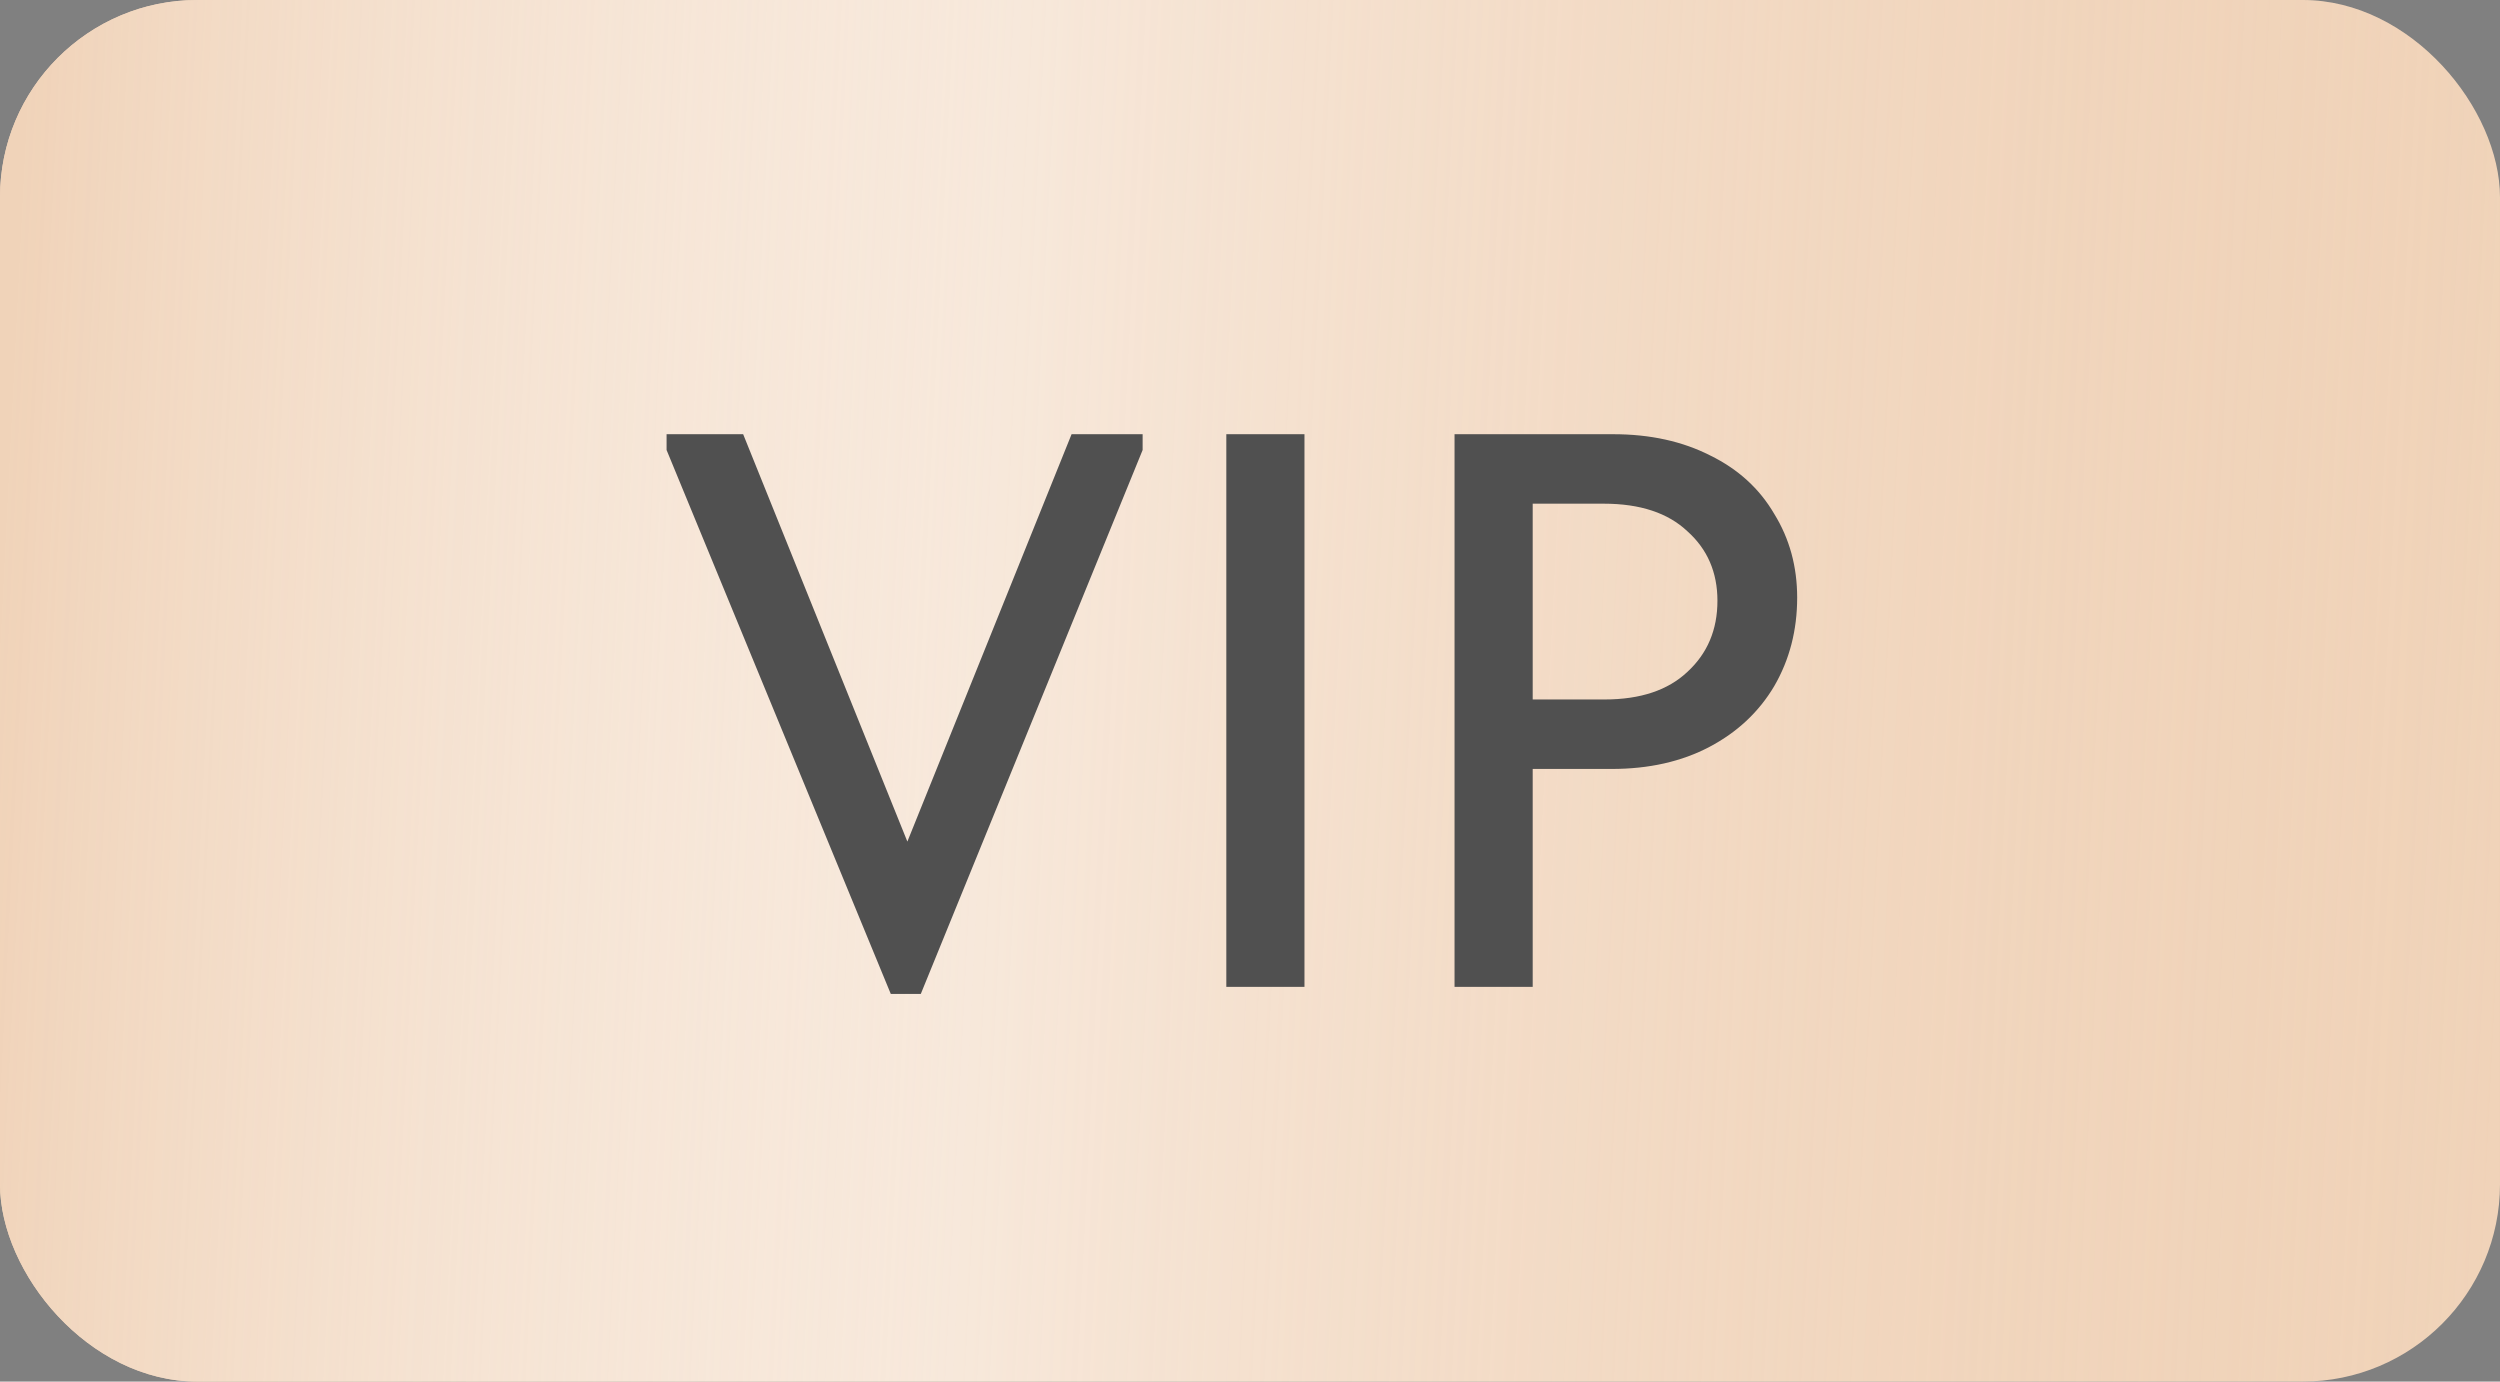
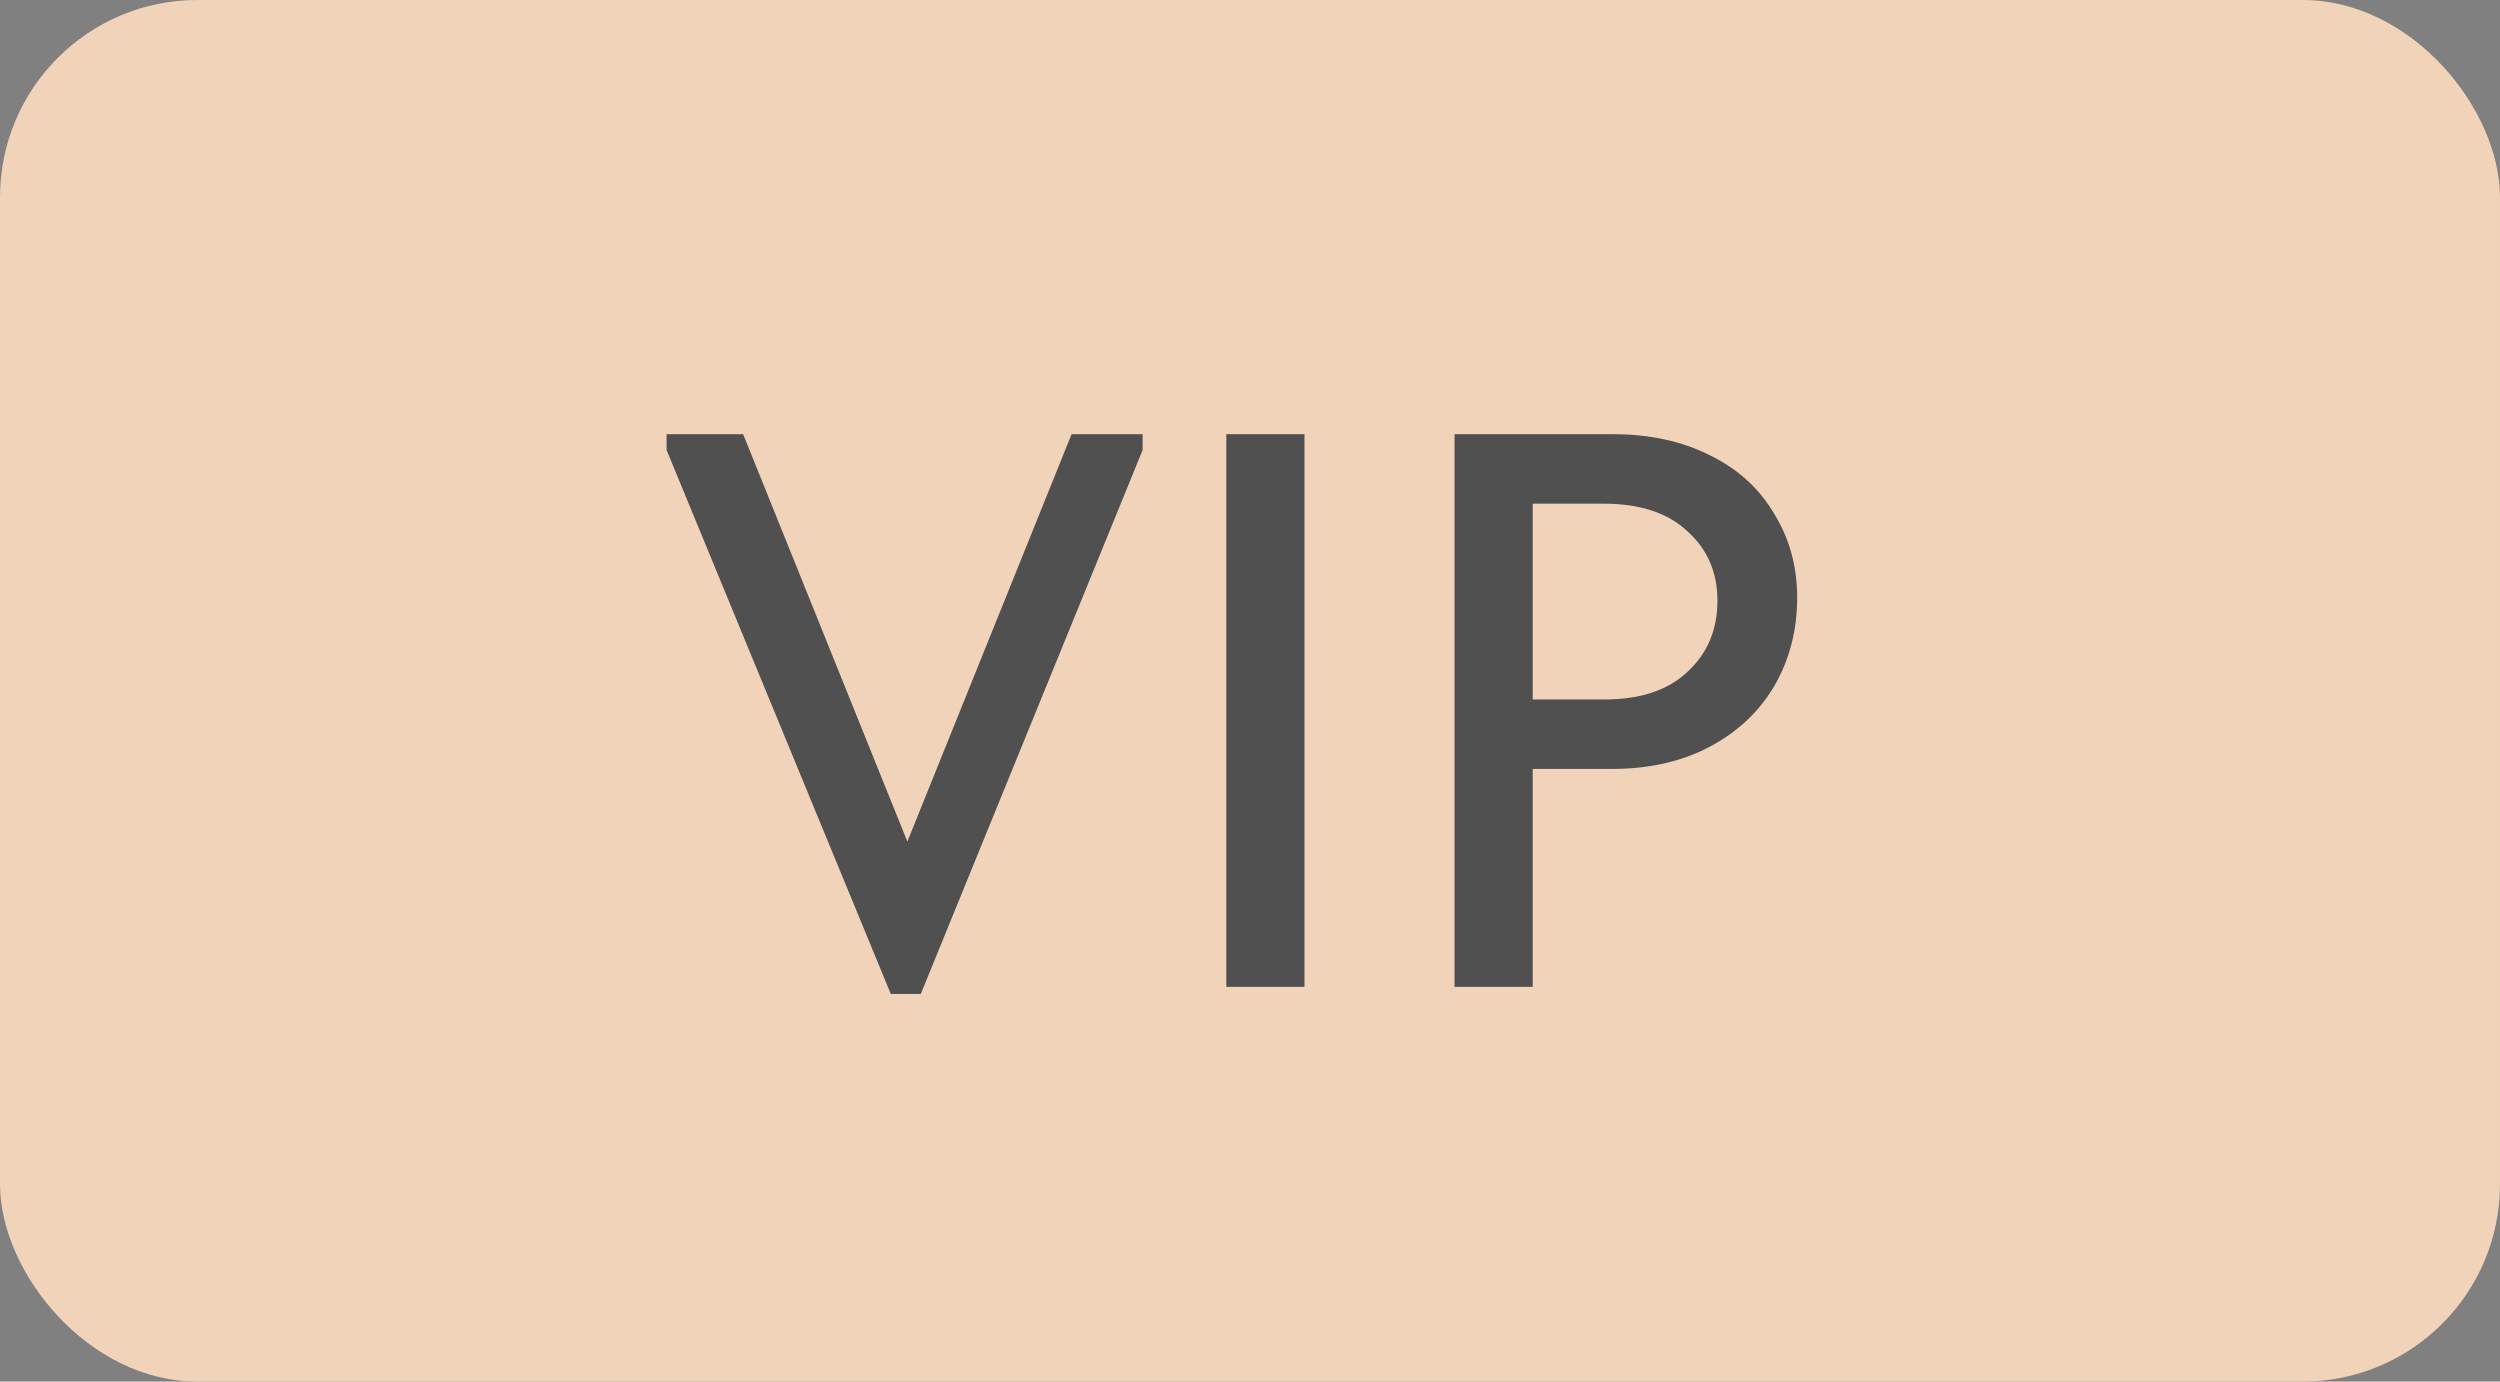
<svg xmlns="http://www.w3.org/2000/svg" width="38" height="21" viewBox="0 0 38 21" fill="none">
  <rect x="0" y="0" width="38" height="21" fill="#808080" stroke="none" />
  <rect width="38" height="21" rx="3" fill="#F0D3B9" />
-   <rect width="38" height="21" rx="3" fill="url(#paint0_linear_1371_1060)" />
  <path d="M13.792 12.792L16.288 6.6H17.368V6.84L13.996 15.108H13.54L10.132 6.84V6.6H11.296L13.792 12.792ZM18.64 6.6H19.828V15H18.64V6.6ZM24.521 6.6C25.081 6.6 25.573 6.708 25.997 6.924C26.421 7.132 26.745 7.428 26.969 7.812C27.201 8.188 27.317 8.612 27.317 9.084C27.317 9.58 27.201 10.028 26.969 10.428C26.737 10.82 26.409 11.128 25.985 11.352C25.561 11.576 25.065 11.688 24.497 11.688H23.297V15H22.109V6.6H24.521ZM24.389 10.632C24.933 10.632 25.353 10.492 25.649 10.212C25.953 9.932 26.105 9.572 26.105 9.132C26.105 8.7 25.953 8.348 25.649 8.076C25.353 7.796 24.929 7.656 24.377 7.656H23.297V10.632H24.389Z" fill="#505050" />
  <defs>
    <linearGradient id="paint0_linear_1371_1060" x1="0.022" y1="8.4" x2="38.255" y2="10.314" gradientUnits="userSpaceOnUse">
      <stop stop-color="#F0D3B9" />
      <stop offset="0.394" stop-color="white" stop-opacity="0.48" />
      <stop offset="1" stop-color="#F0D3B9" stop-opacity="0" />
    </linearGradient>
  </defs>
</svg>